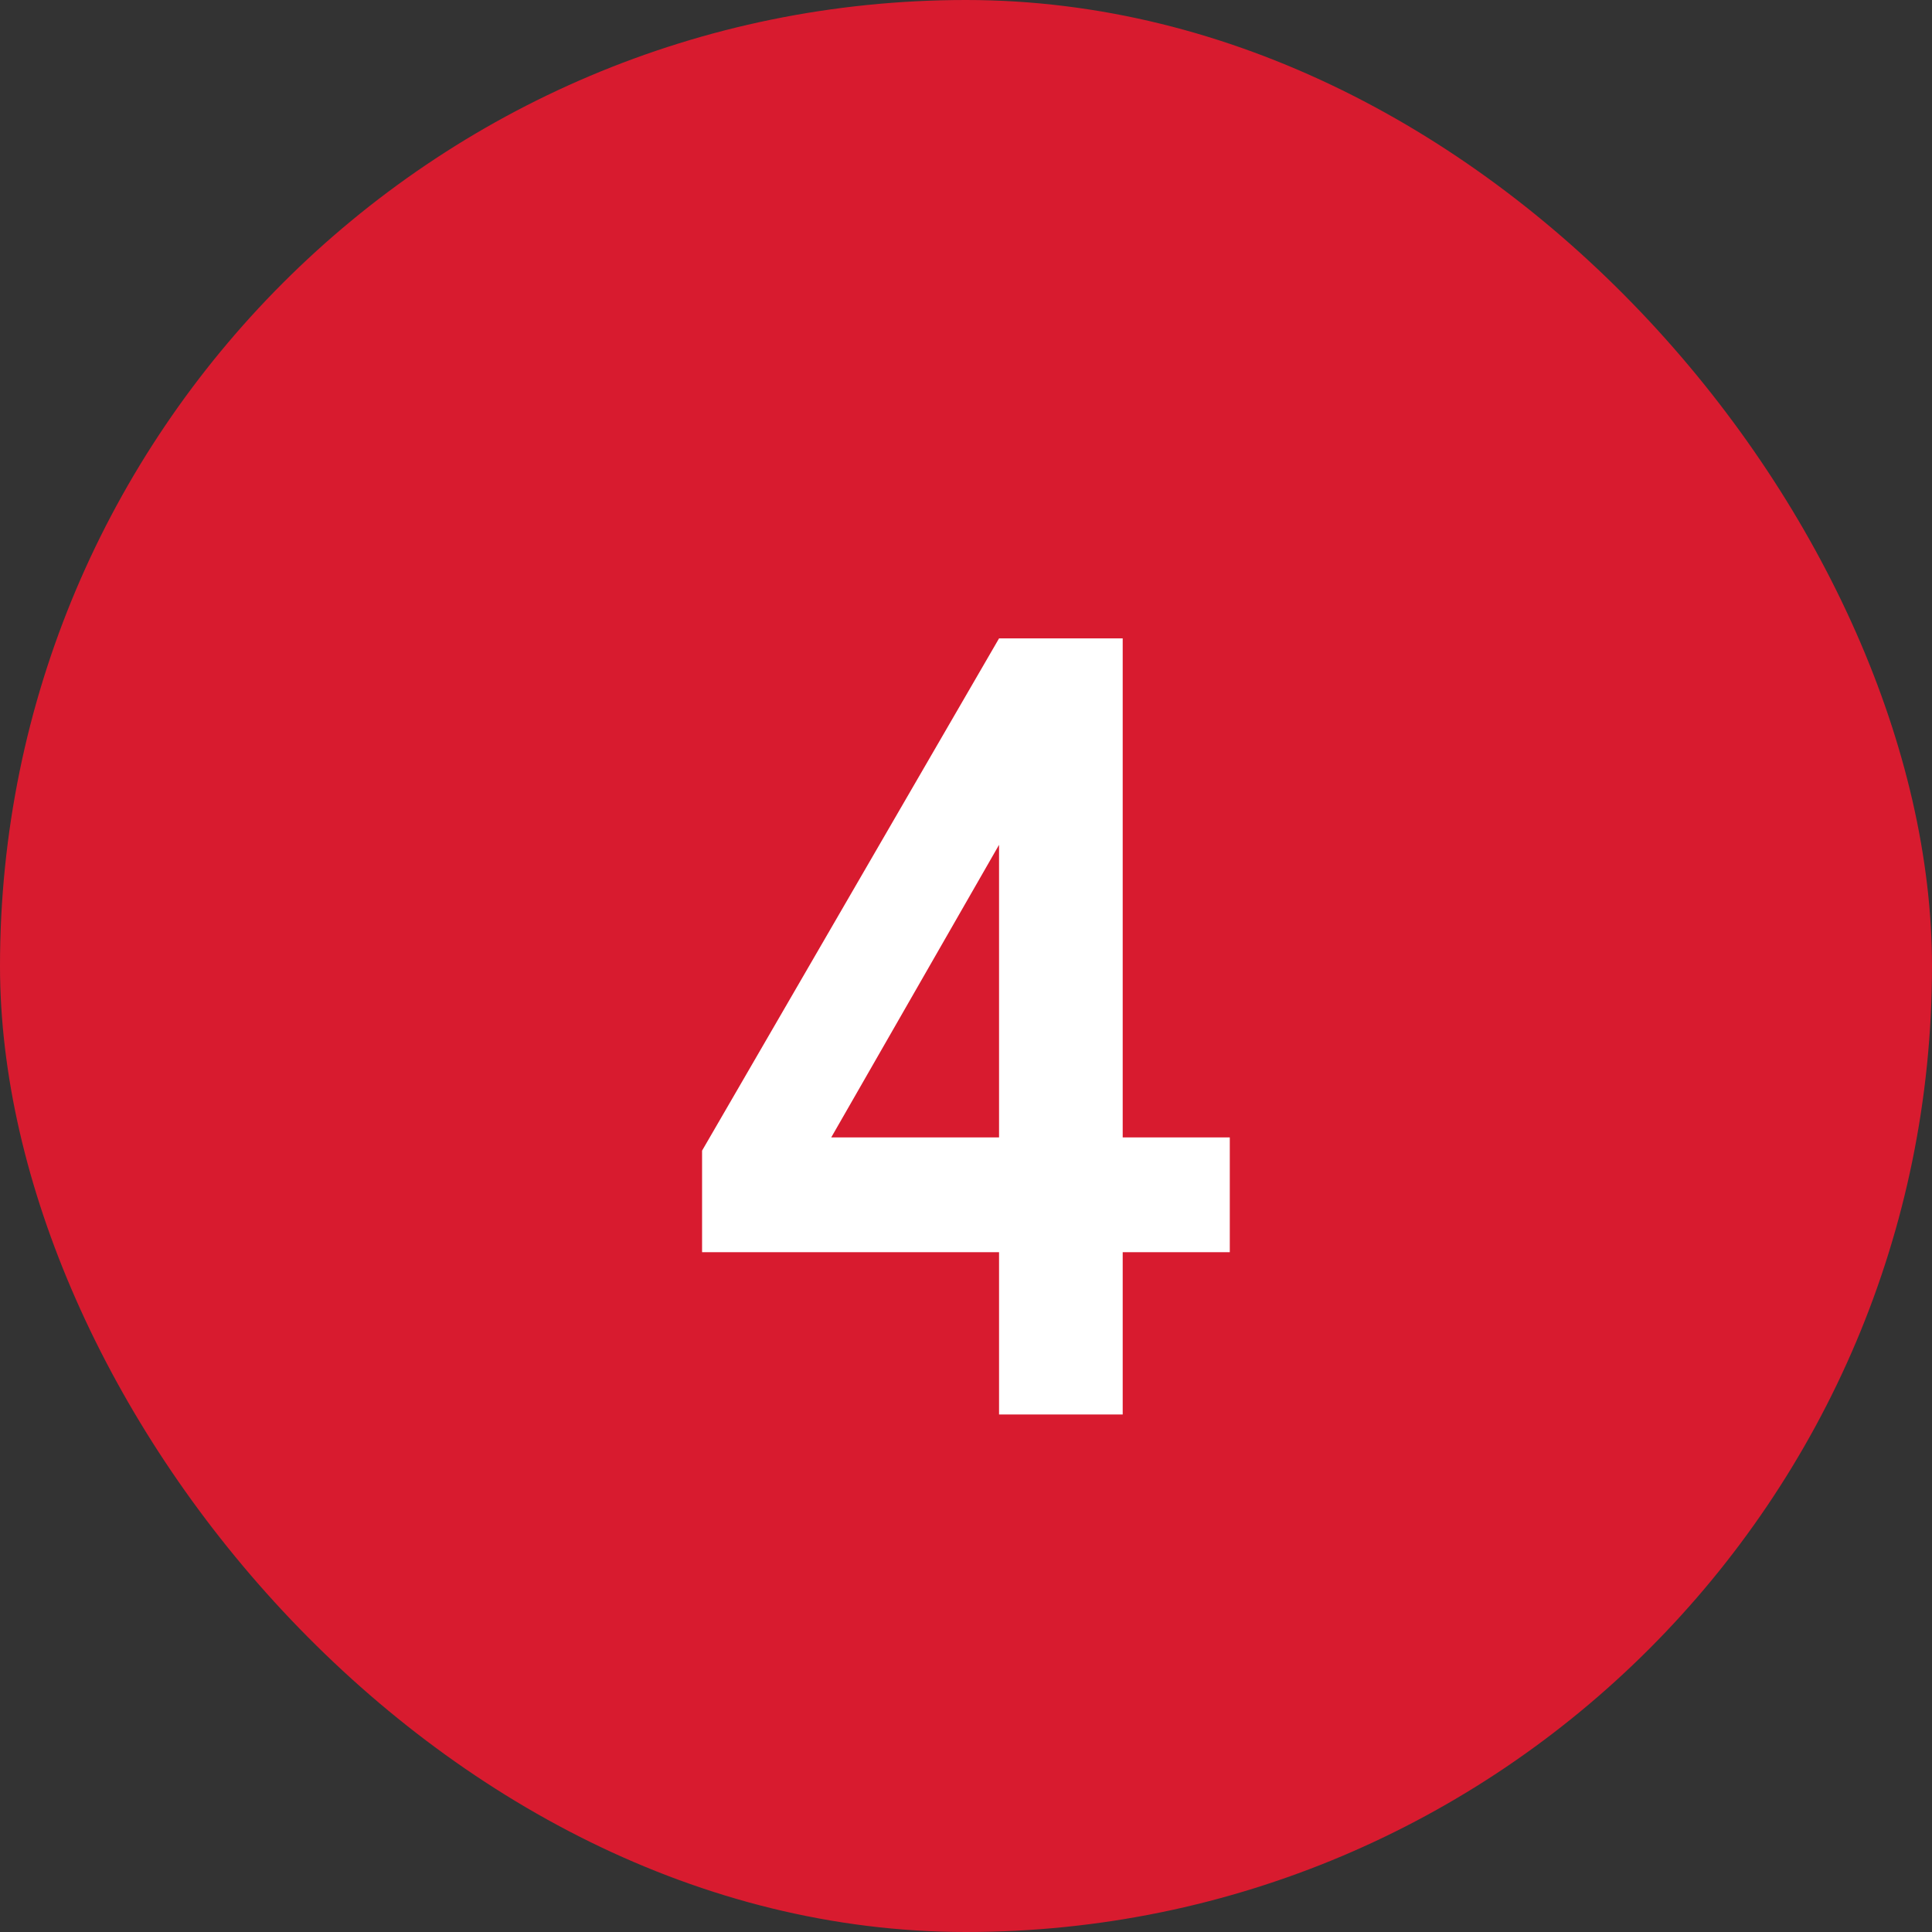
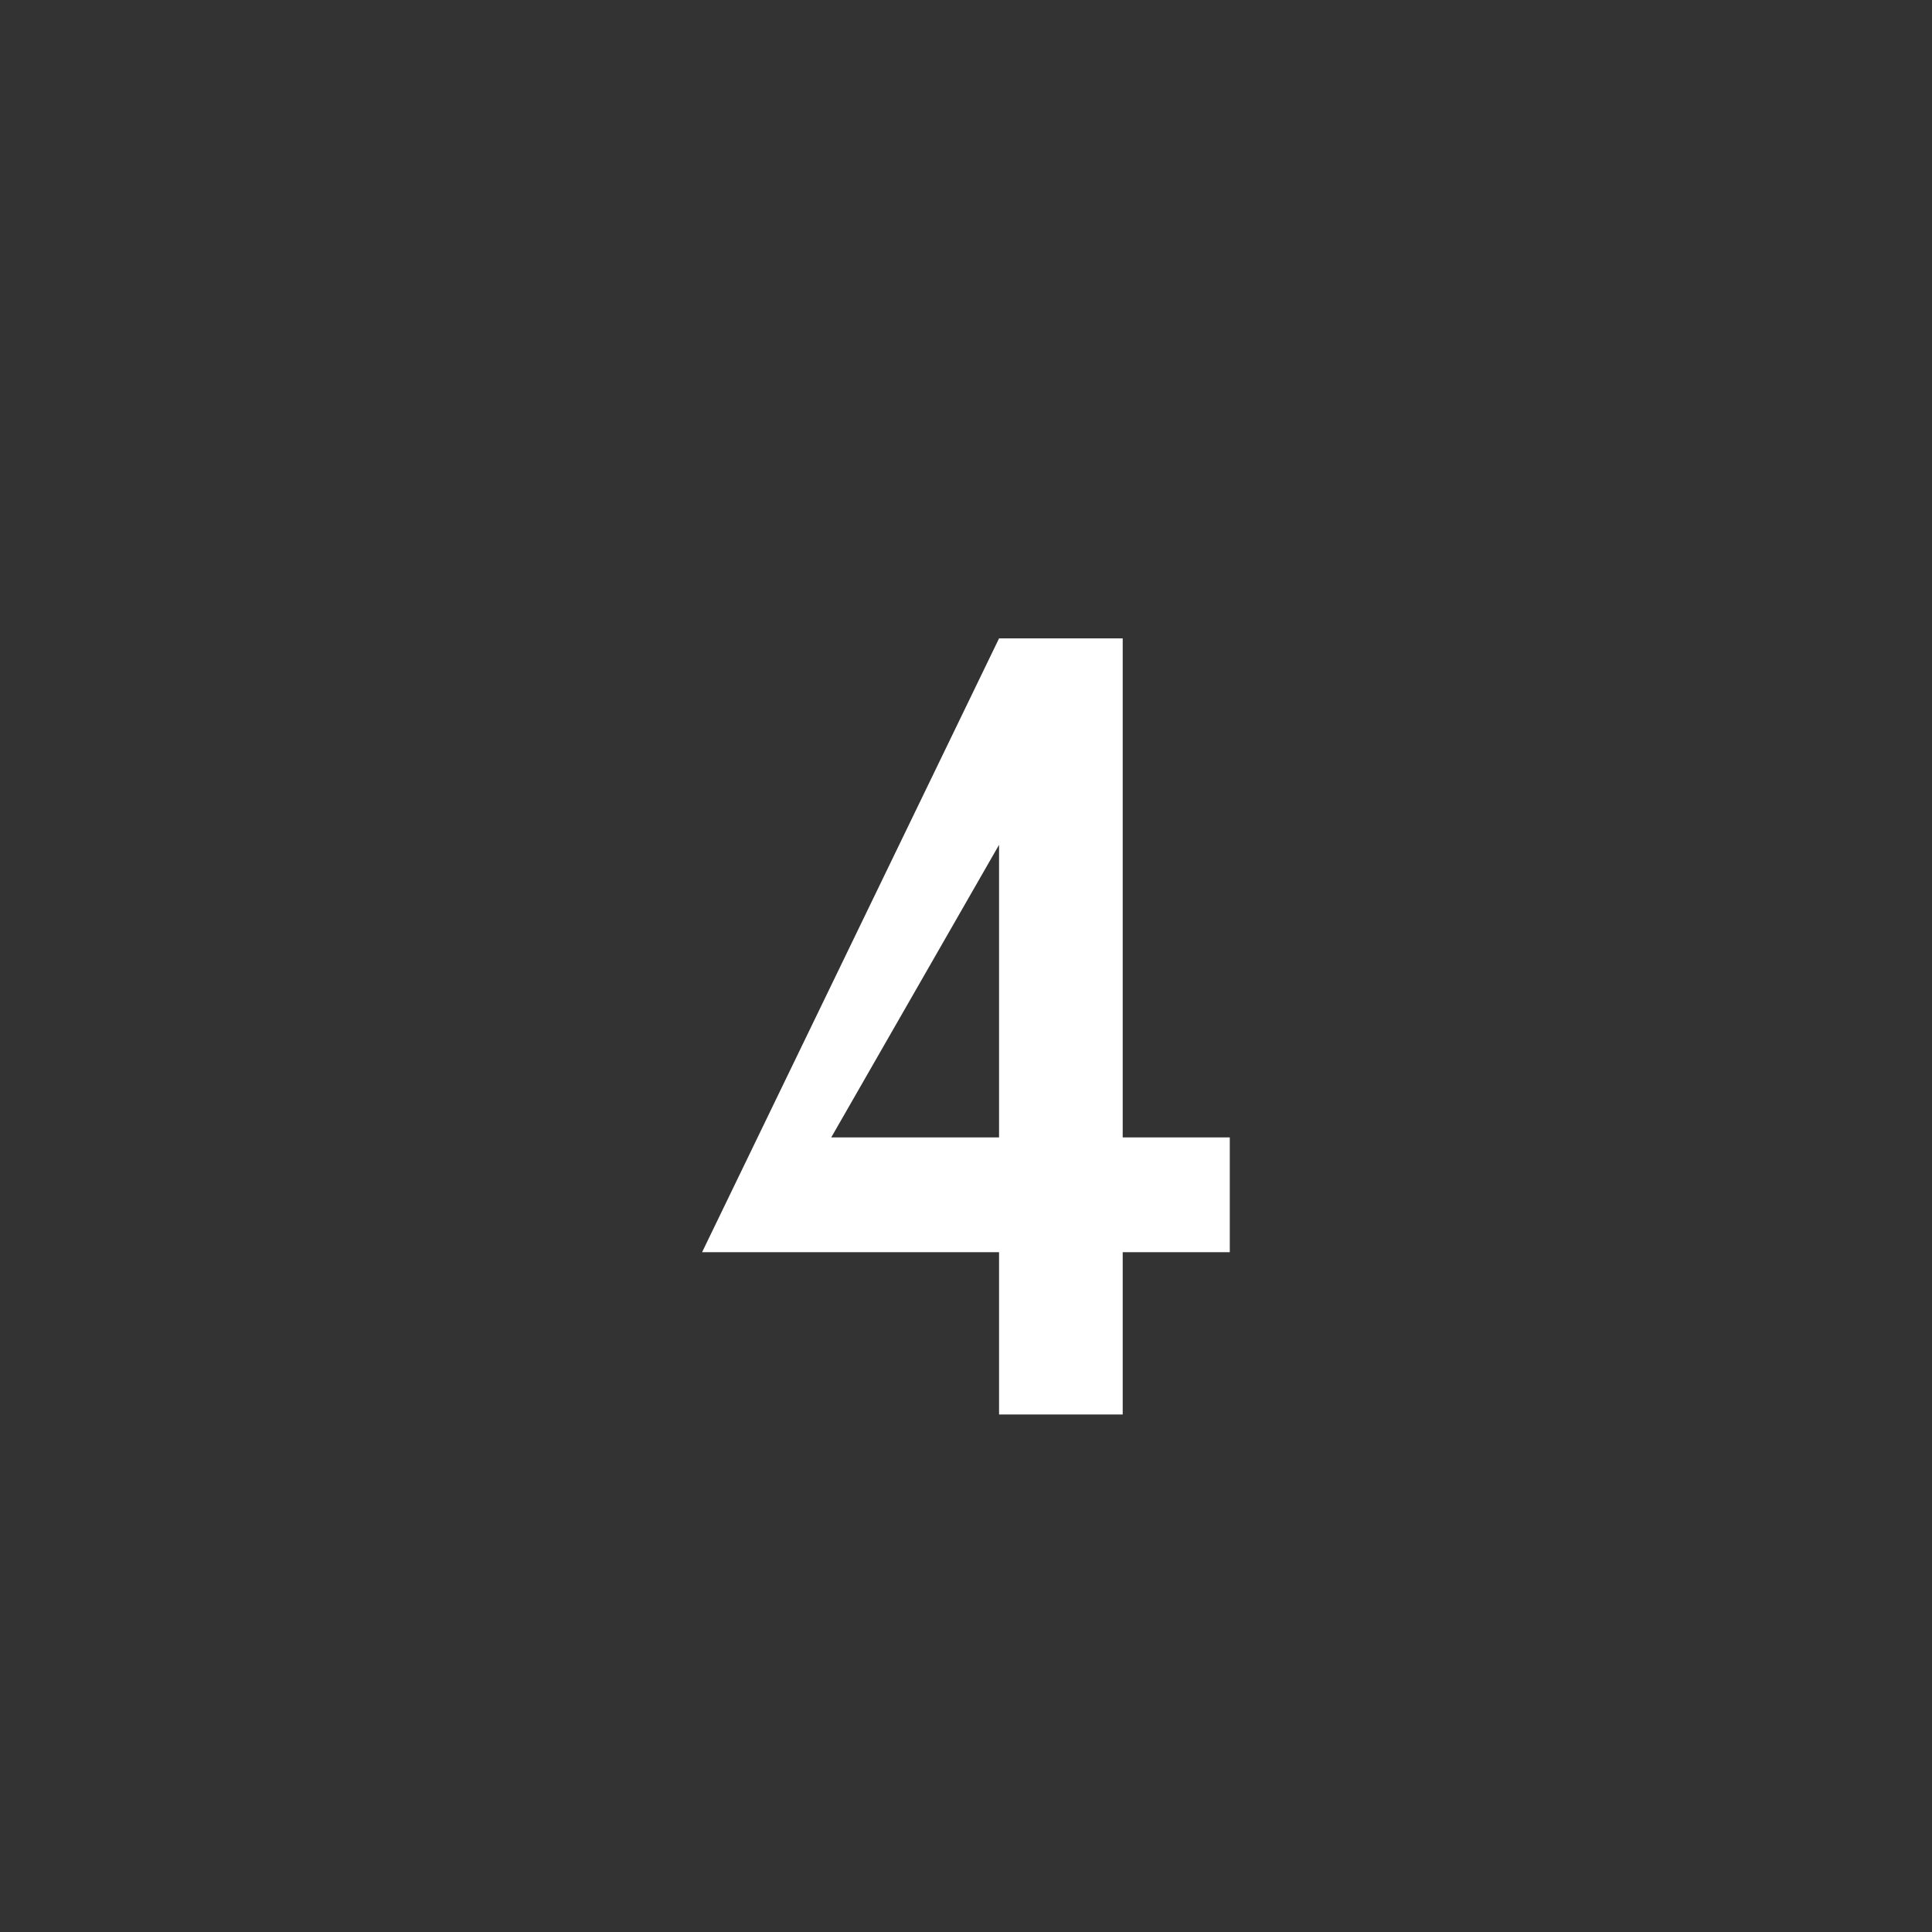
<svg xmlns="http://www.w3.org/2000/svg" width="28" height="28" viewBox="0 0 28 28" fill="none">
  <rect x="0" y="0" width="28" height="28" fill="#333333" stroke="none" />
-   <rect width="28" height="28" rx="14" fill="#D81B2F" />
-   <path d="M14.479 20.5V18.148H10.175V16.676L14.479 9.252H16.271V16.484H17.823V18.148H16.271V20.5H14.479ZM12.047 16.484H14.479V12.244L12.047 16.484Z" fill="white" />
+   <path d="M14.479 20.5V18.148H10.175L14.479 9.252H16.271V16.484H17.823V18.148H16.271V20.5H14.479ZM12.047 16.484H14.479V12.244L12.047 16.484Z" fill="white" />
</svg>